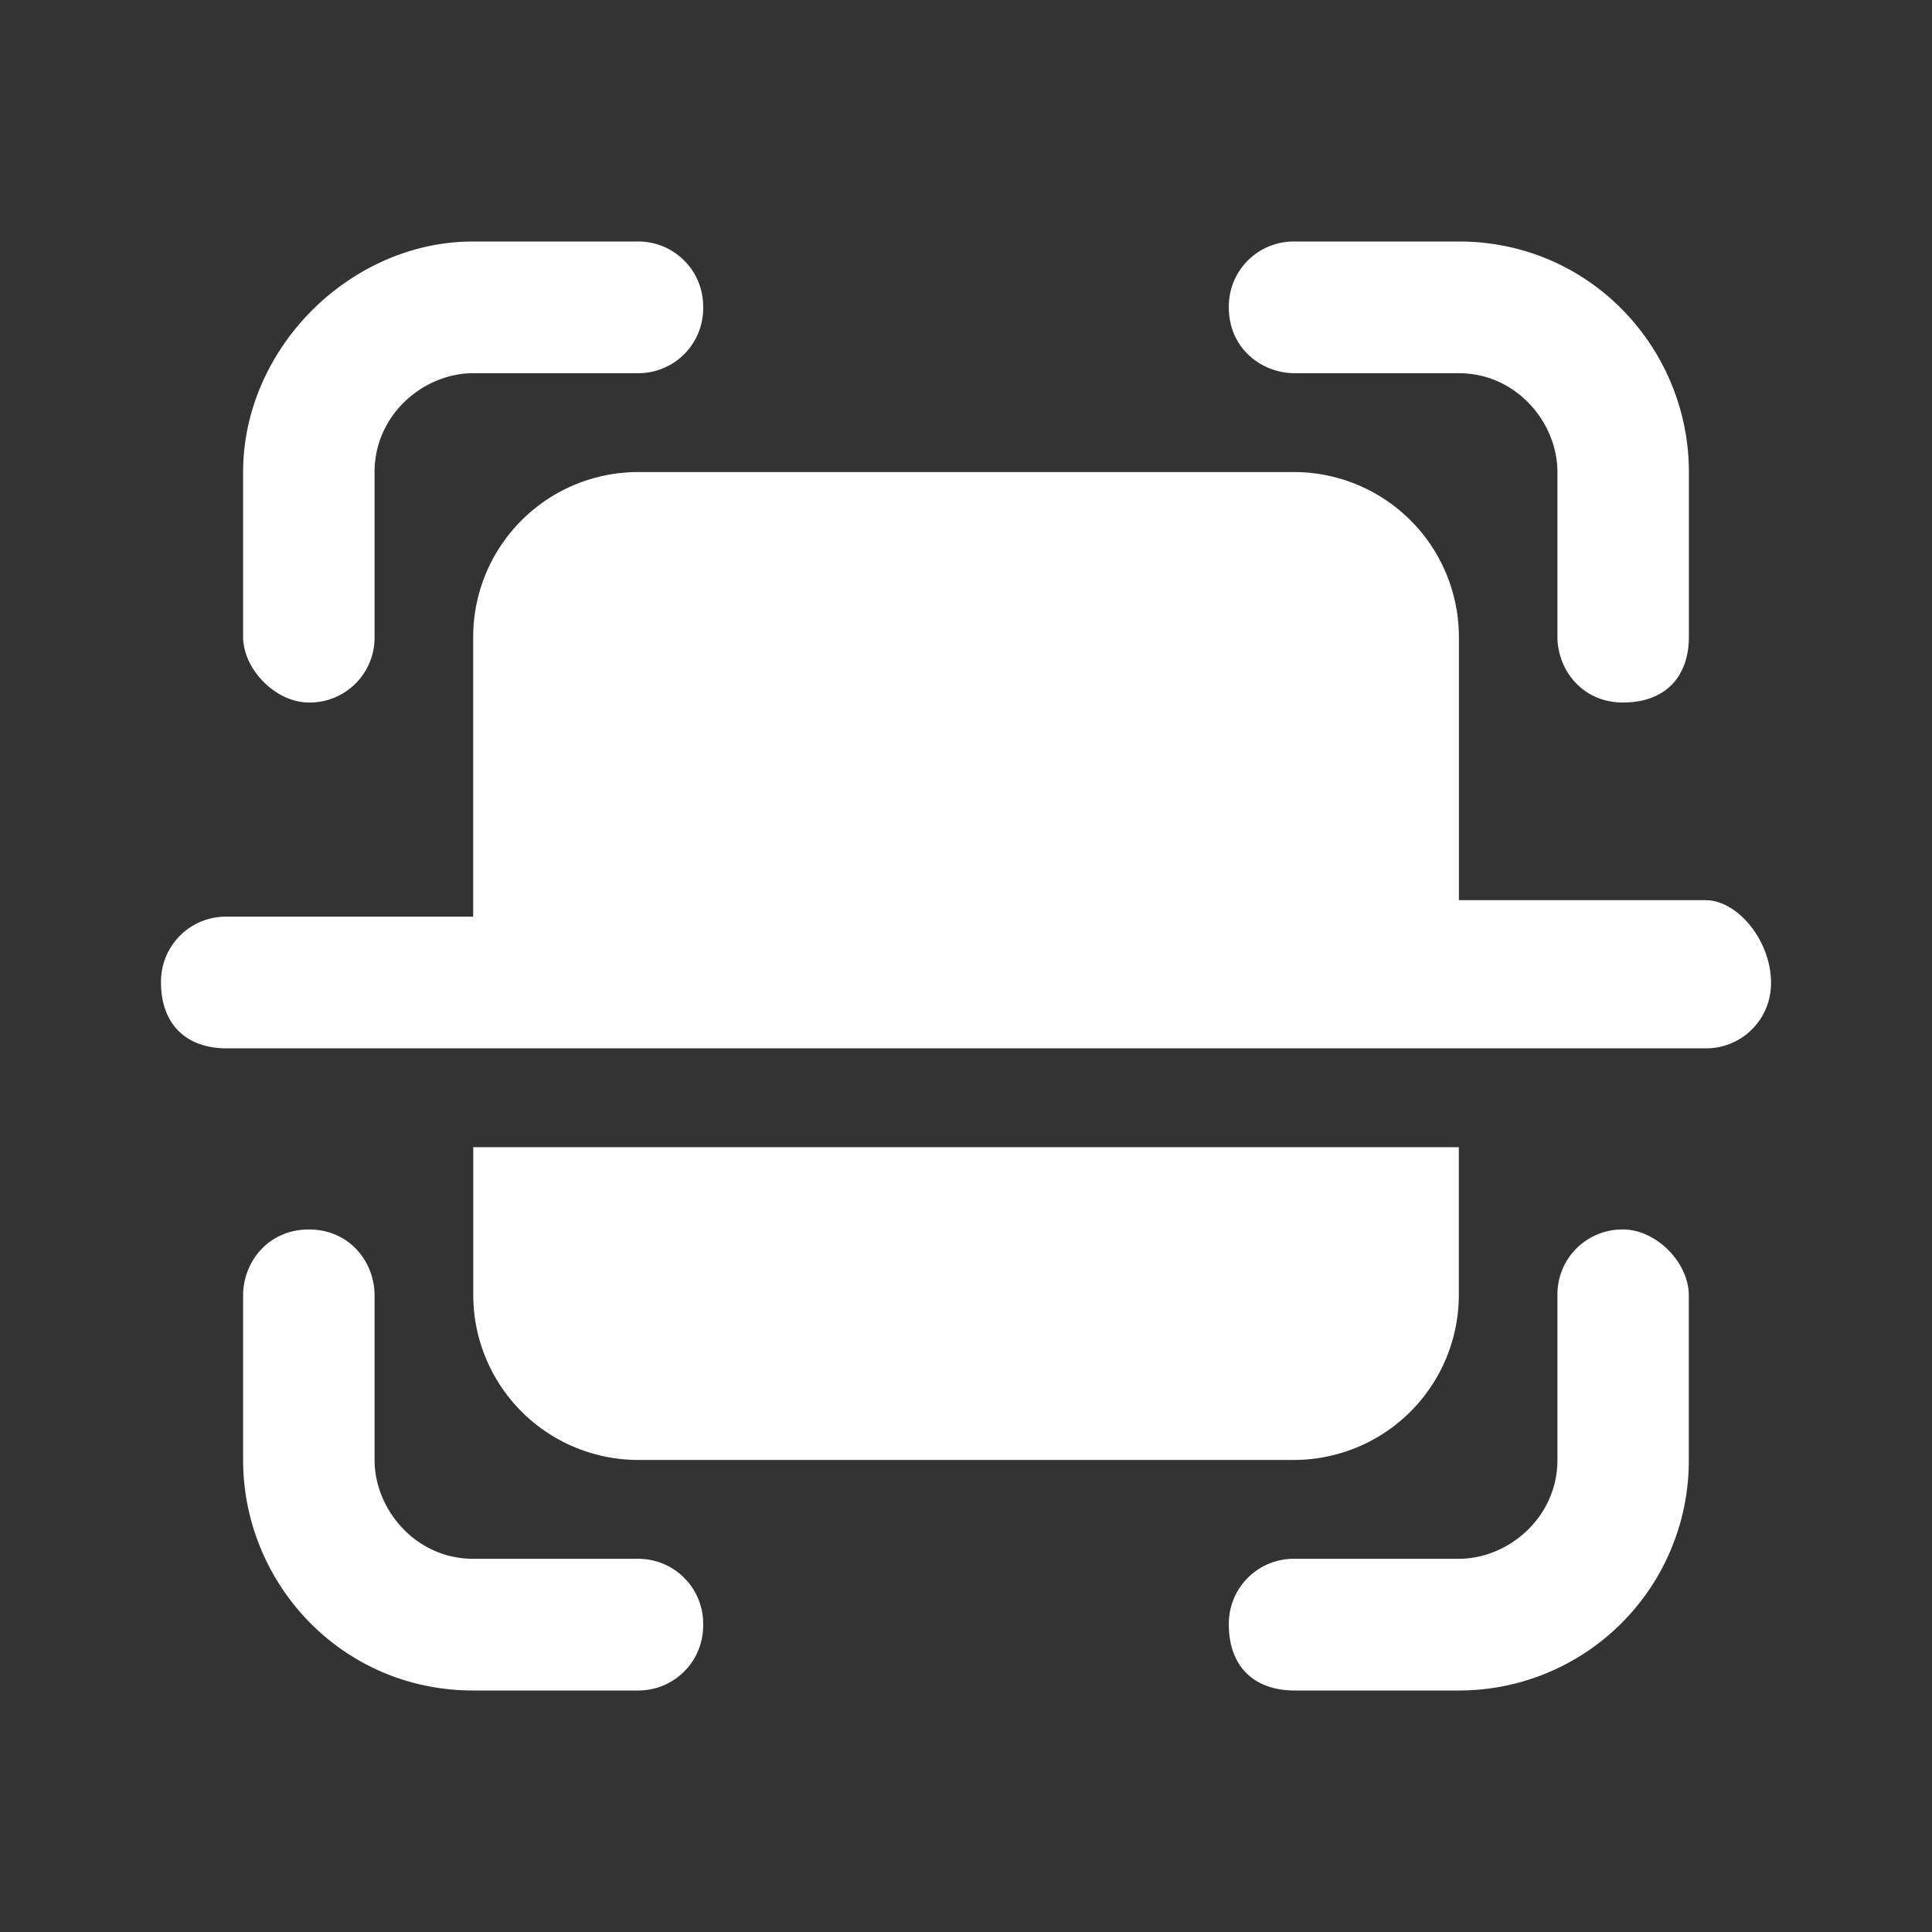
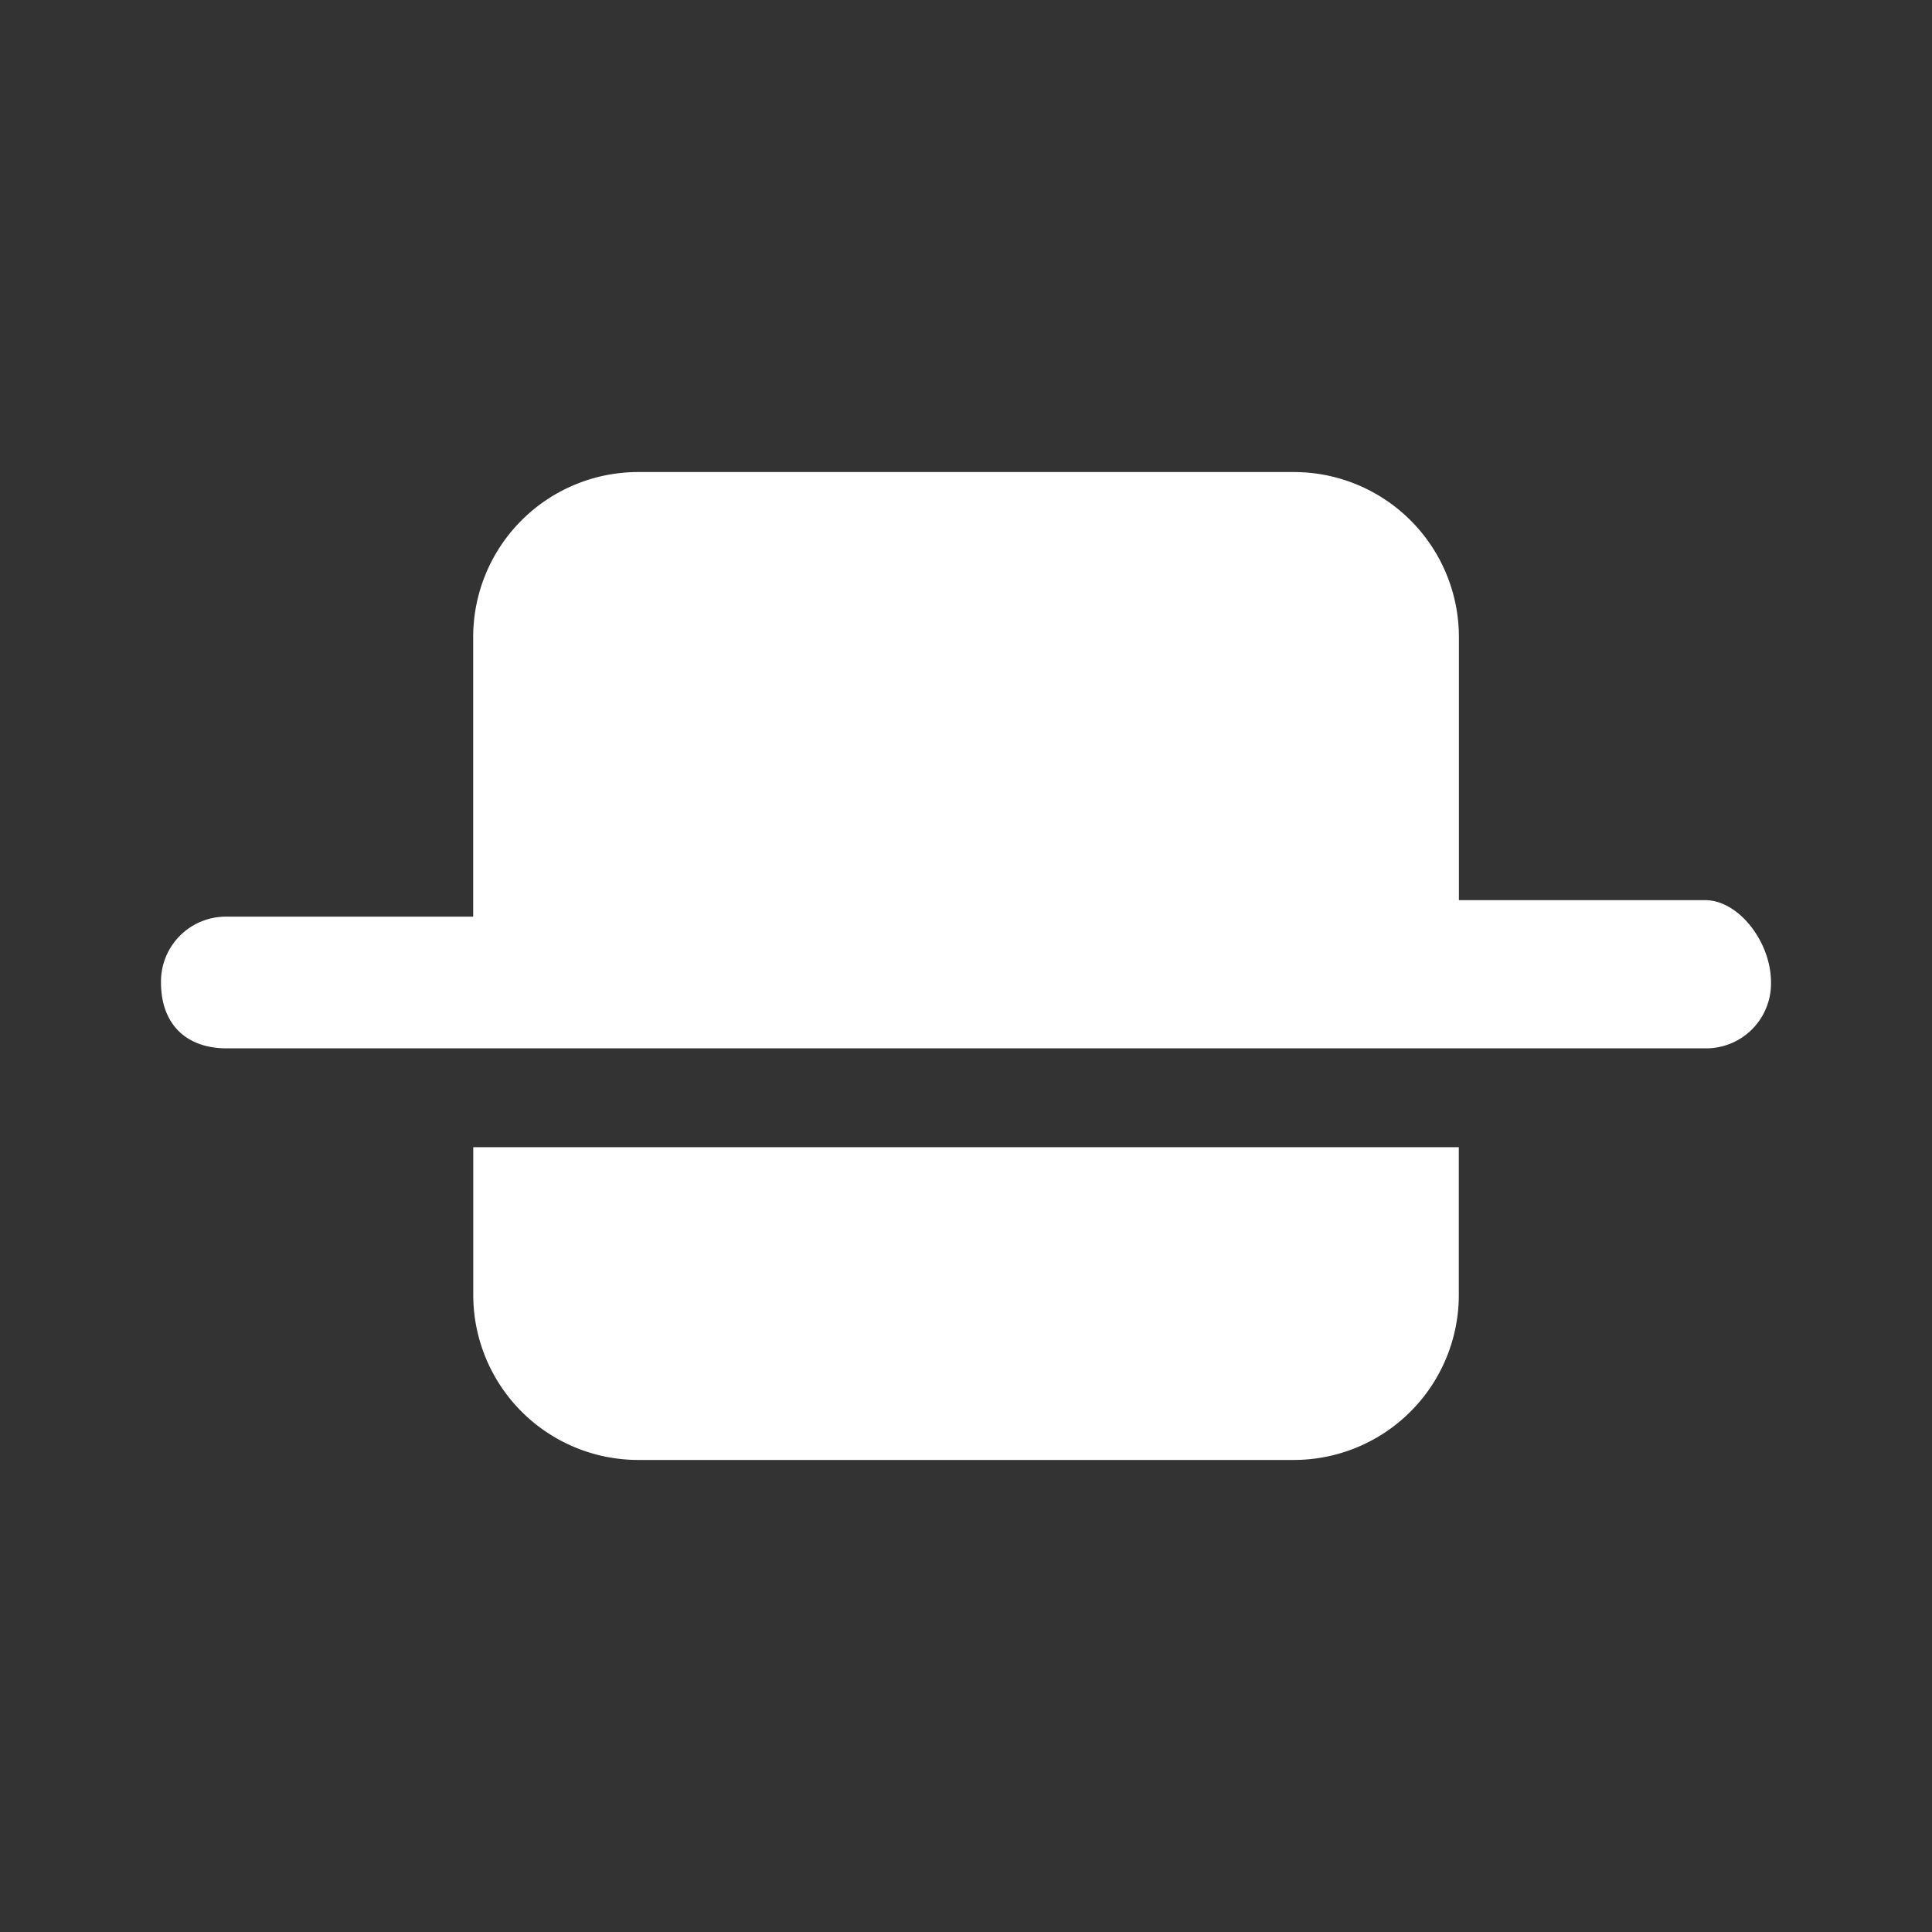
<svg xmlns="http://www.w3.org/2000/svg" version="1.1" width="512" height="512" x="0" y="0" viewBox="0 0 24 24" style="enable-background:new 0 0 512 512" xml:space="preserve" class="">
  <rect x="0" y="0" width="24" height="24" fill="#333333" stroke="none" />
  <g>
    <g fill="#000">
-       <path d="M20.163 15.273a.806.806 0 0 0-.816.818v2.045c0 .716-.612 1.228-1.225 1.228h-2.04a.806.806 0 0 0-.817.818c0 .511.306.818.817.818h2.04a2.855 2.855 0 0 0 2.857-2.864v-2.045c0-.41-.408-.818-.816-.818zM16.082 4.636h2.04c.715 0 1.225.614 1.225 1.228v2.045c0 .41.306.818.816.818s.817-.306.817-.818V5.864C20.98 4.33 19.755 3 18.122 3h-2.04a.806.806 0 0 0-.817.818c0 .512.409.818.817.818zM7.918 19.364h-2.04c-.715 0-1.225-.614-1.225-1.228v-2.045c0-.41-.306-.818-.816-.818s-.817.409-.817.818v2.045C3.02 19.671 4.245 21 5.878 21h2.04a.806.806 0 0 0 .817-.818.806.806 0 0 0-.817-.818zM3.837 8.727a.806.806 0 0 0 .816-.818V5.864c0-.716.612-1.228 1.225-1.228h2.04a.806.806 0 0 0 .817-.818A.806.806 0 0 0 7.918 3h-2.04C4.347 3 3.02 4.33 3.02 5.864v2.045c0 .41.409.818.817.818z" fill="#ffffff" opacity="1" data-original="#000000" />
      <path d="M16.082 18.136a2.05 2.05 0 0 0 2.04-2.045v-1.84H5.879v1.84a2.05 2.05 0 0 0 2.04 2.045zM21.184 11.182h-3.061V7.909a2.05 2.05 0 0 0-2.041-2.045H7.918a2.05 2.05 0 0 0-2.04 2.045v3.478H2.816a.806.806 0 0 0-.816.818c0 .511.306.818.816.818h18.368a.806.806 0 0 0 .816-.818c0-.512-.408-1.023-.816-1.023z" fill="#ffffff" opacity="1" data-original="#000000" />
    </g>
  </g>
</svg>